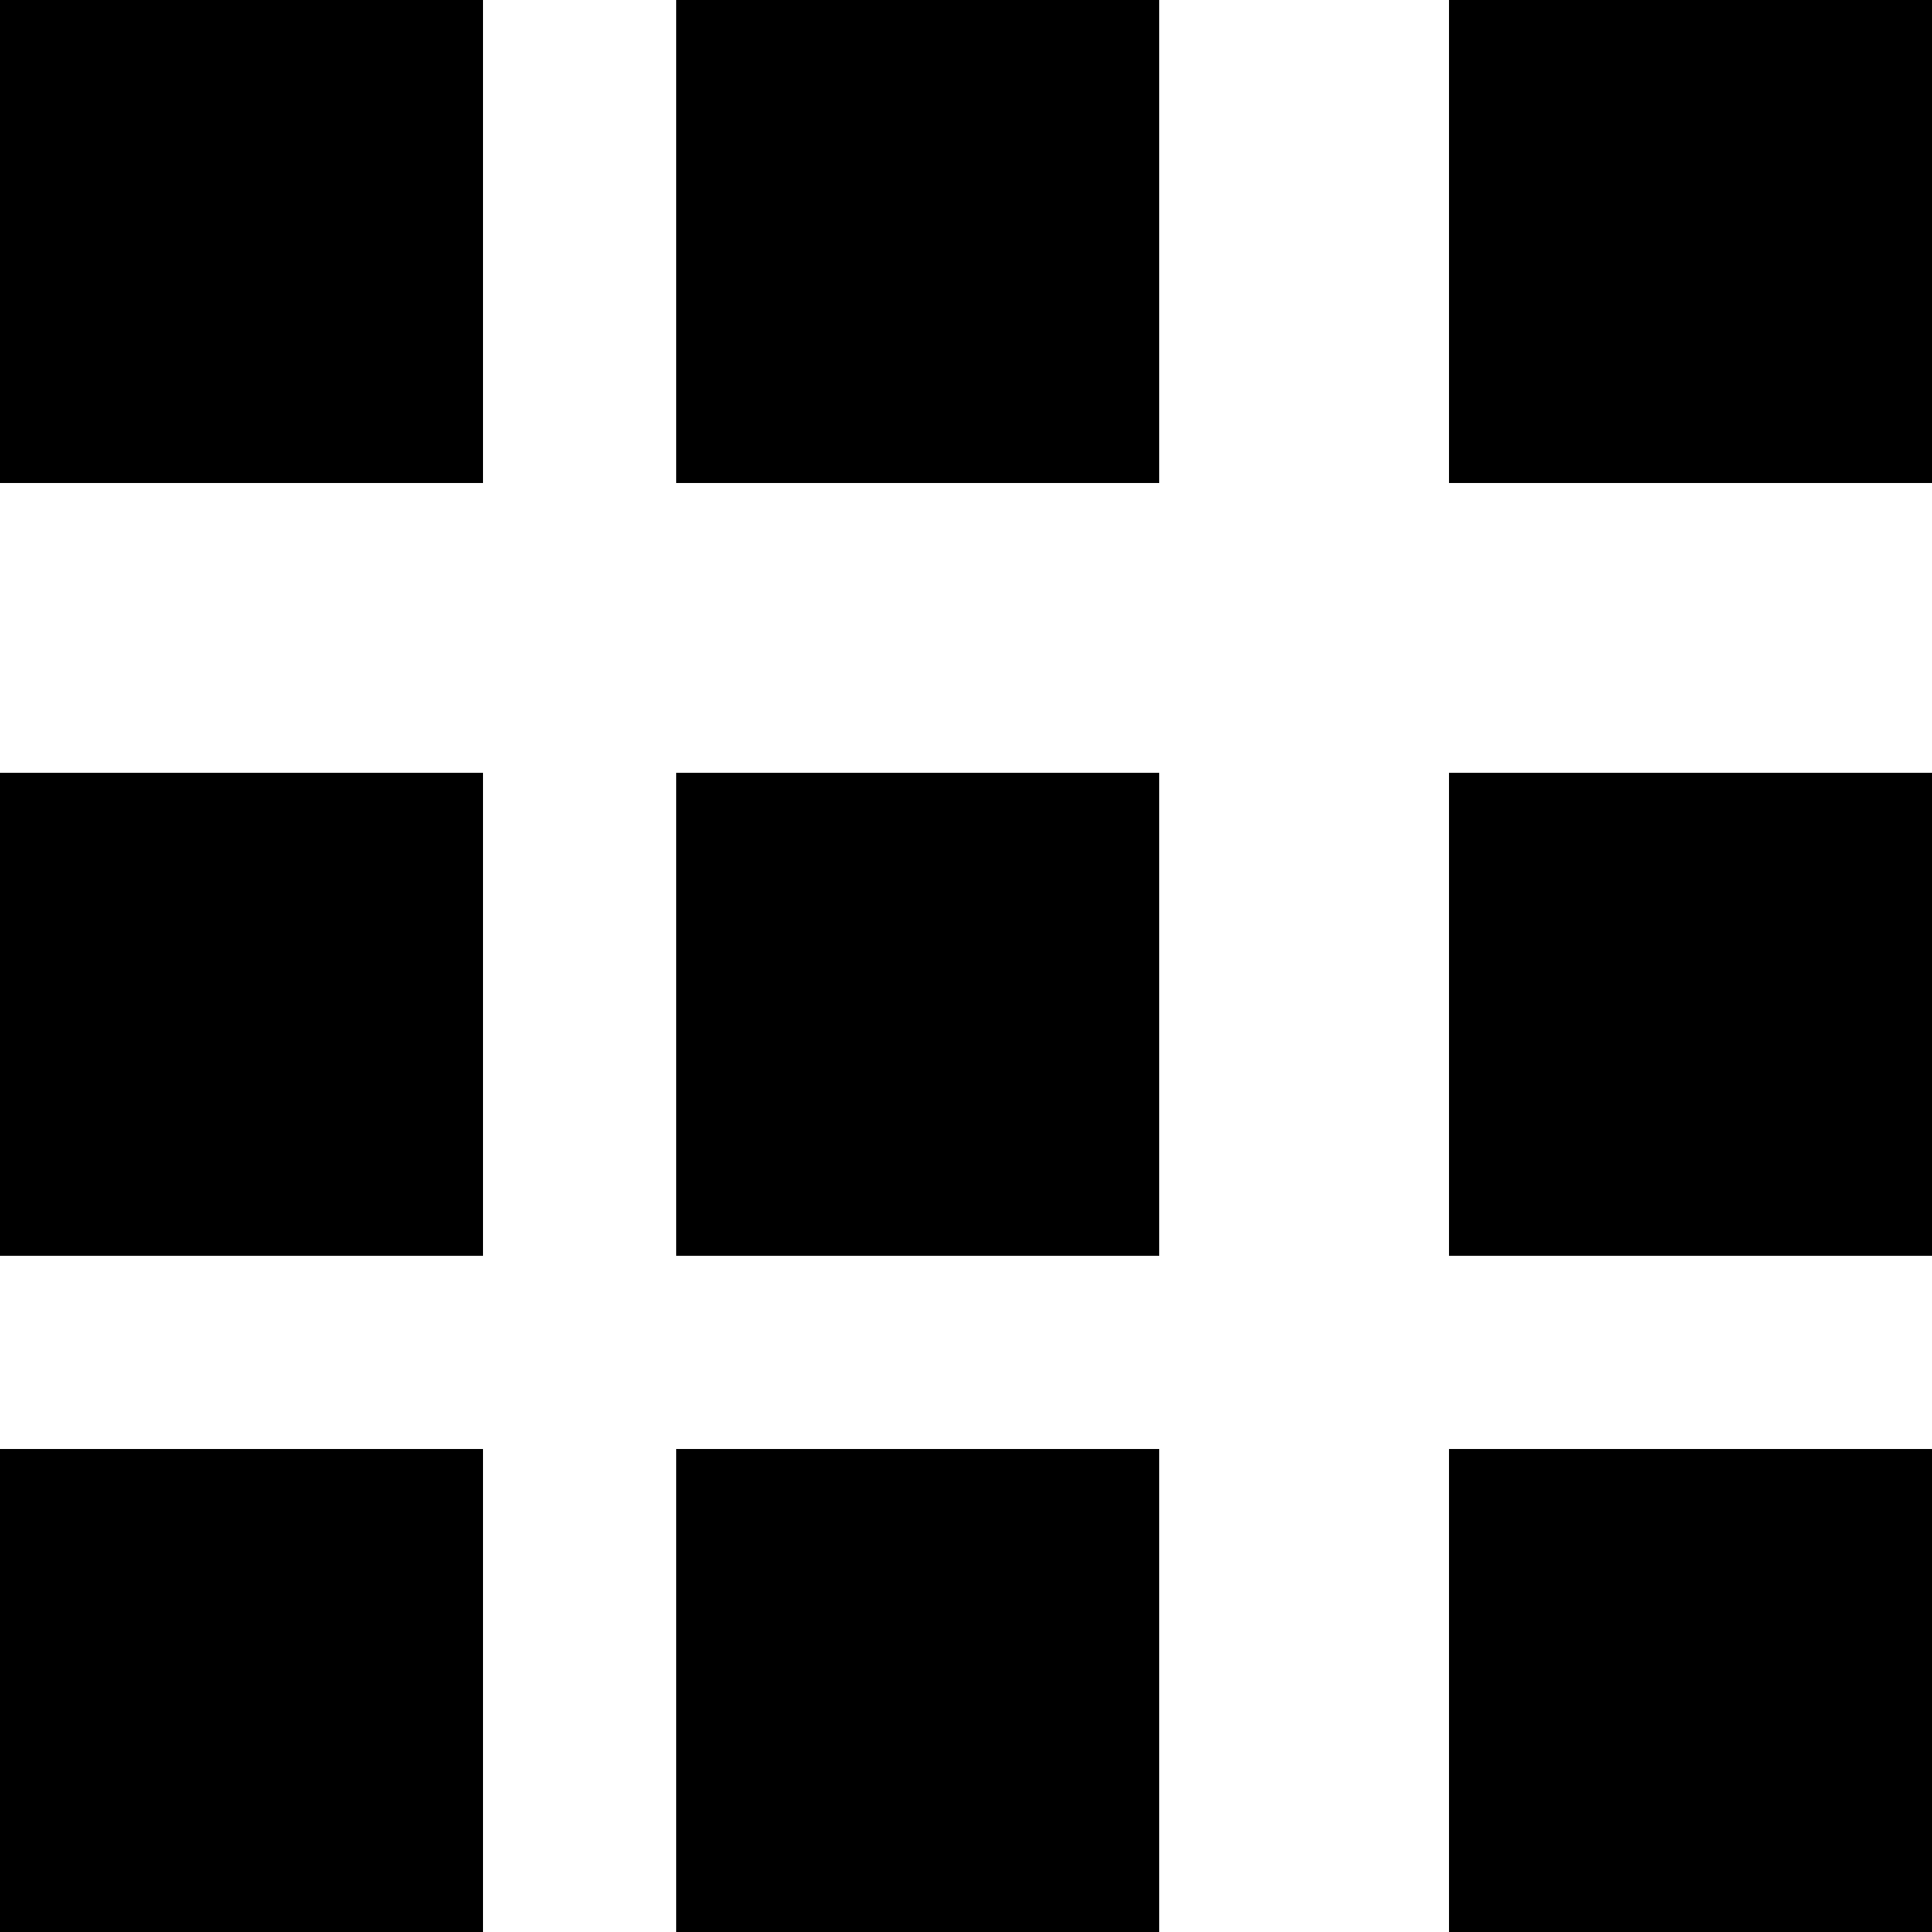
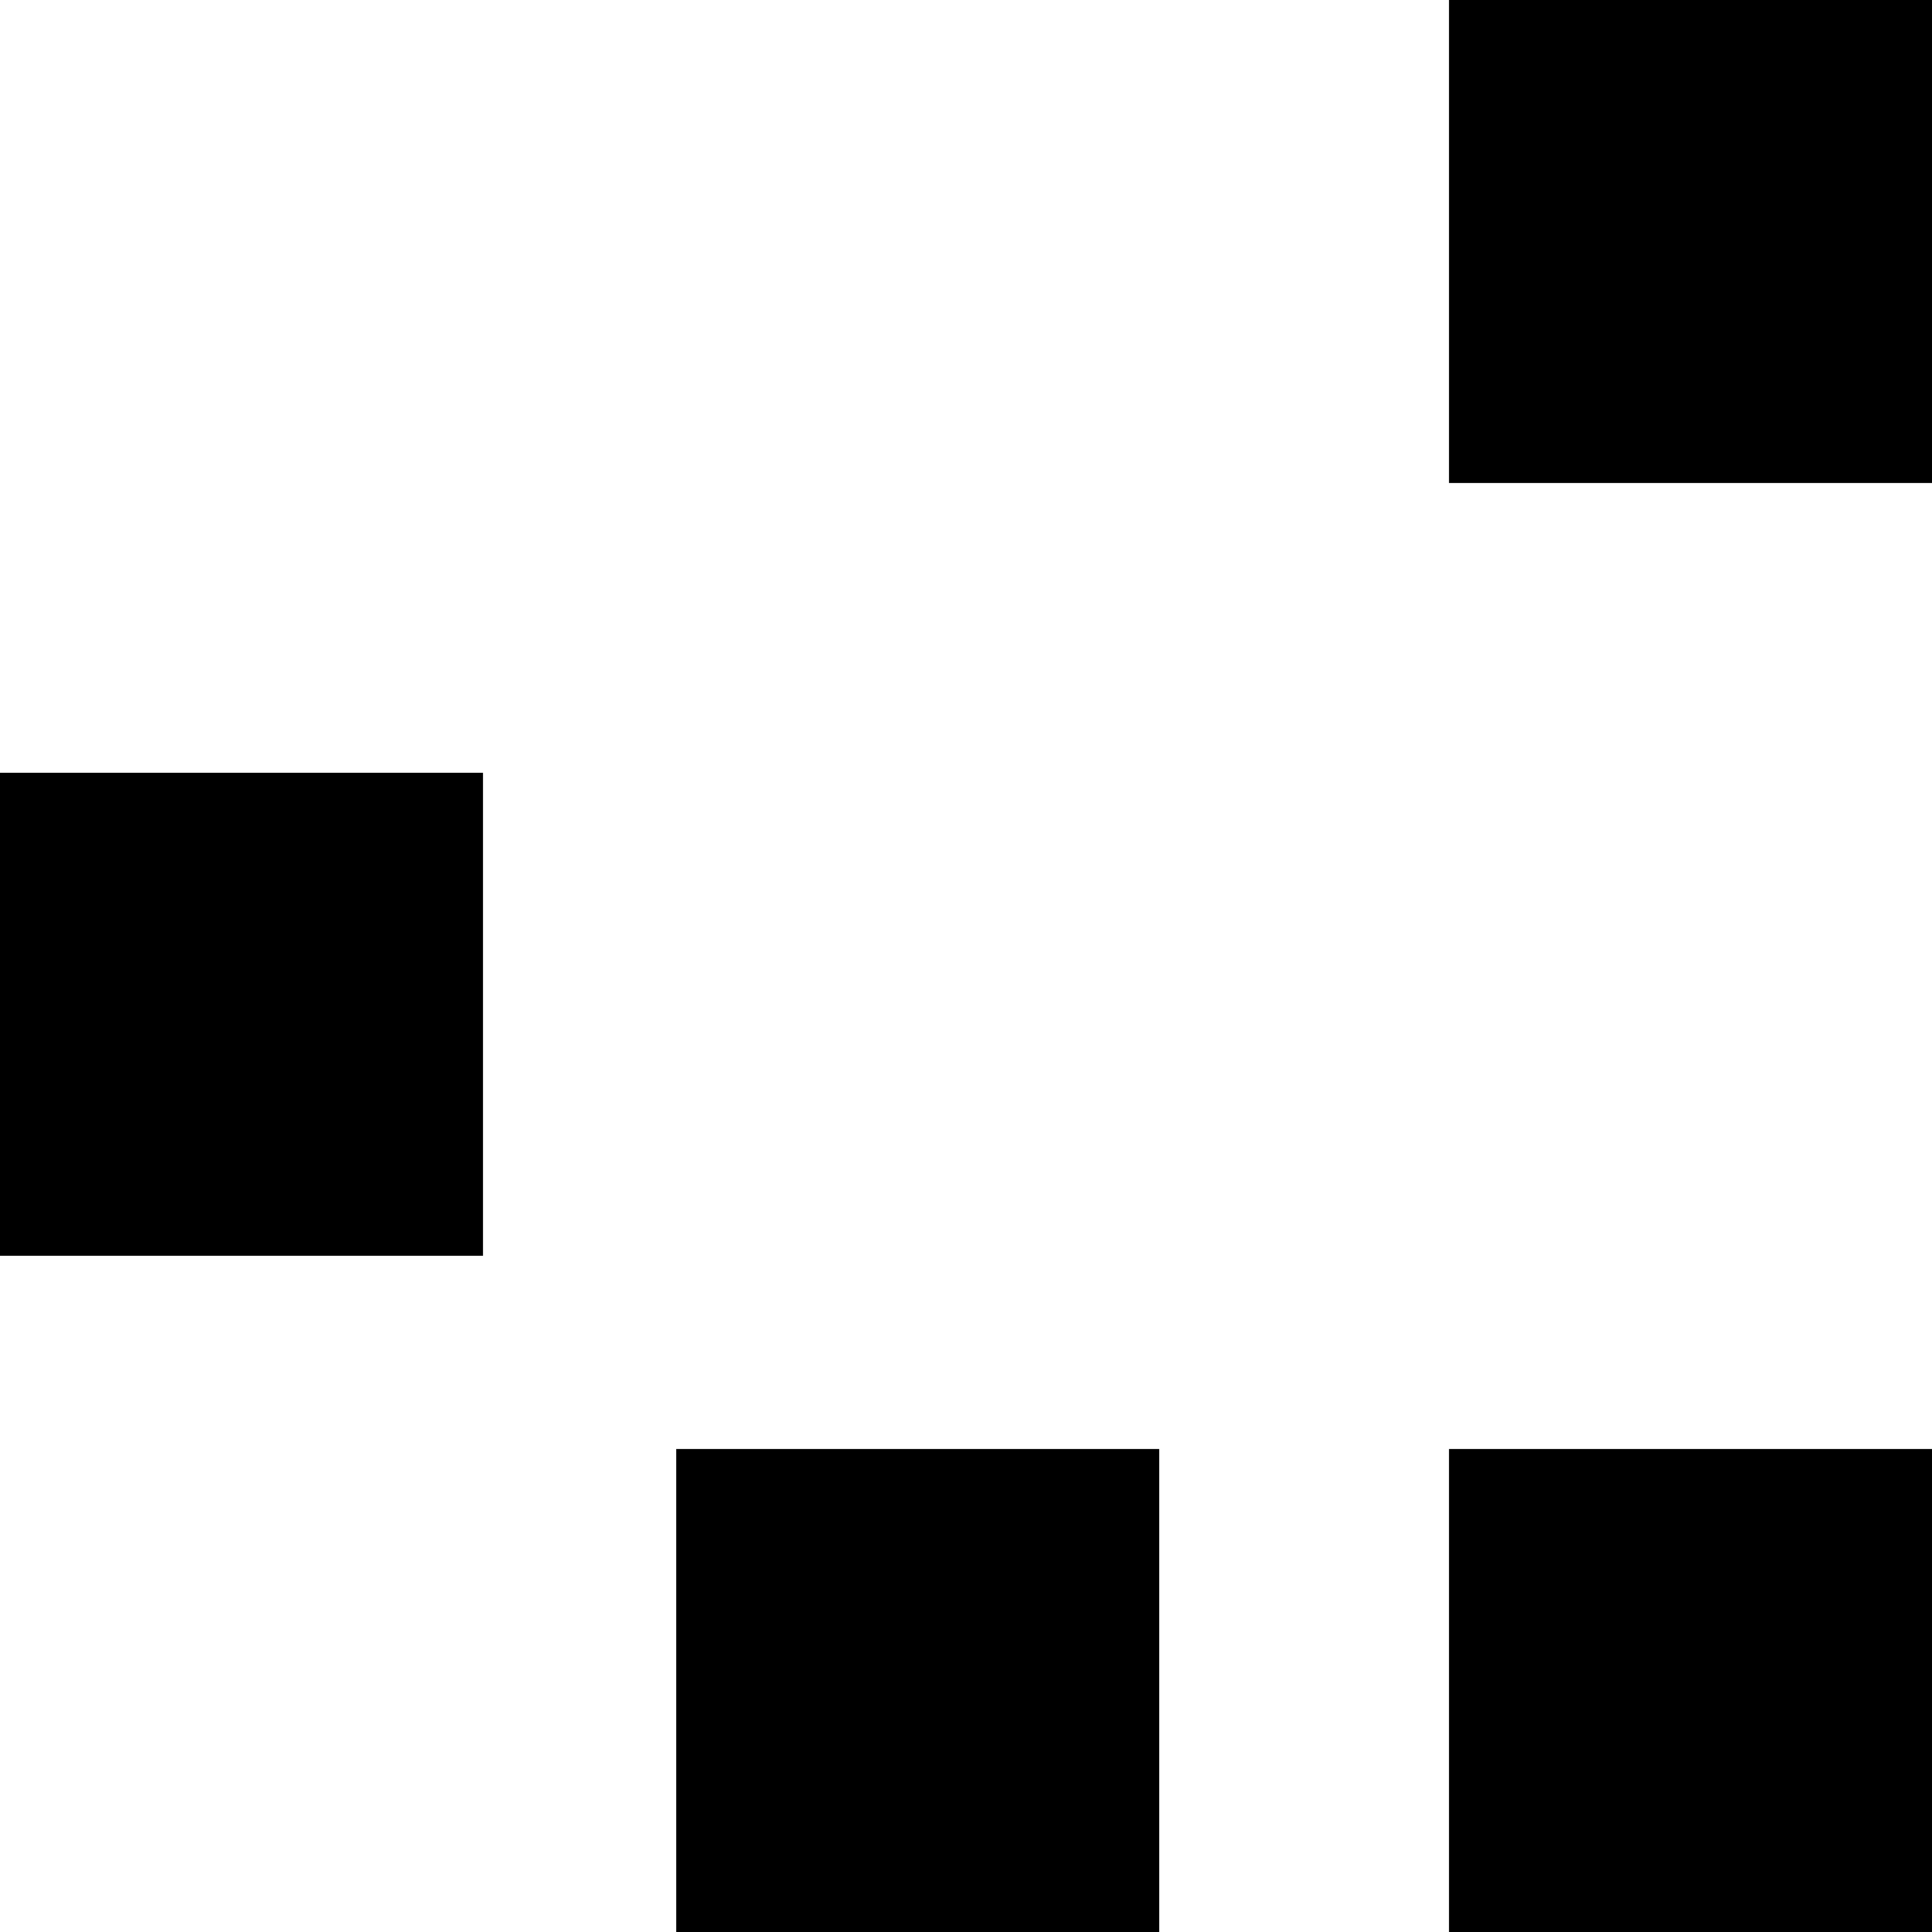
<svg xmlns="http://www.w3.org/2000/svg" width="20" height="20" viewBox="0 0 20 20">
  <g id="Group_2" data-name="Group 2" transform="translate(-1832 -72.695)">
-     <rect id="Rectangle_1" data-name="Rectangle 1" width="5" height="5" transform="translate(1832 72.695)" />
    <rect id="Rectangle_6" data-name="Rectangle 6" width="5" height="5" transform="translate(1832 80.695)" />
-     <rect id="Rectangle_9" data-name="Rectangle 9" width="5" height="5" transform="translate(1832 87.695)" />
-     <rect id="Rectangle_2" data-name="Rectangle 2" width="5" height="5" transform="translate(1839 72.695)" />
-     <rect id="Rectangle_5" data-name="Rectangle 5" width="5" height="5" transform="translate(1839 80.695)" />
    <rect id="Rectangle_8" data-name="Rectangle 8" width="5" height="5" transform="translate(1839 87.695)" />
    <rect id="Rectangle_3" data-name="Rectangle 3" width="5" height="5" transform="translate(1847 72.695)" />
-     <rect id="Rectangle_4" data-name="Rectangle 4" width="5" height="5" transform="translate(1847 80.695)" />
    <rect id="Rectangle_7" data-name="Rectangle 7" width="5" height="5" transform="translate(1847 87.695)" />
  </g>
</svg>